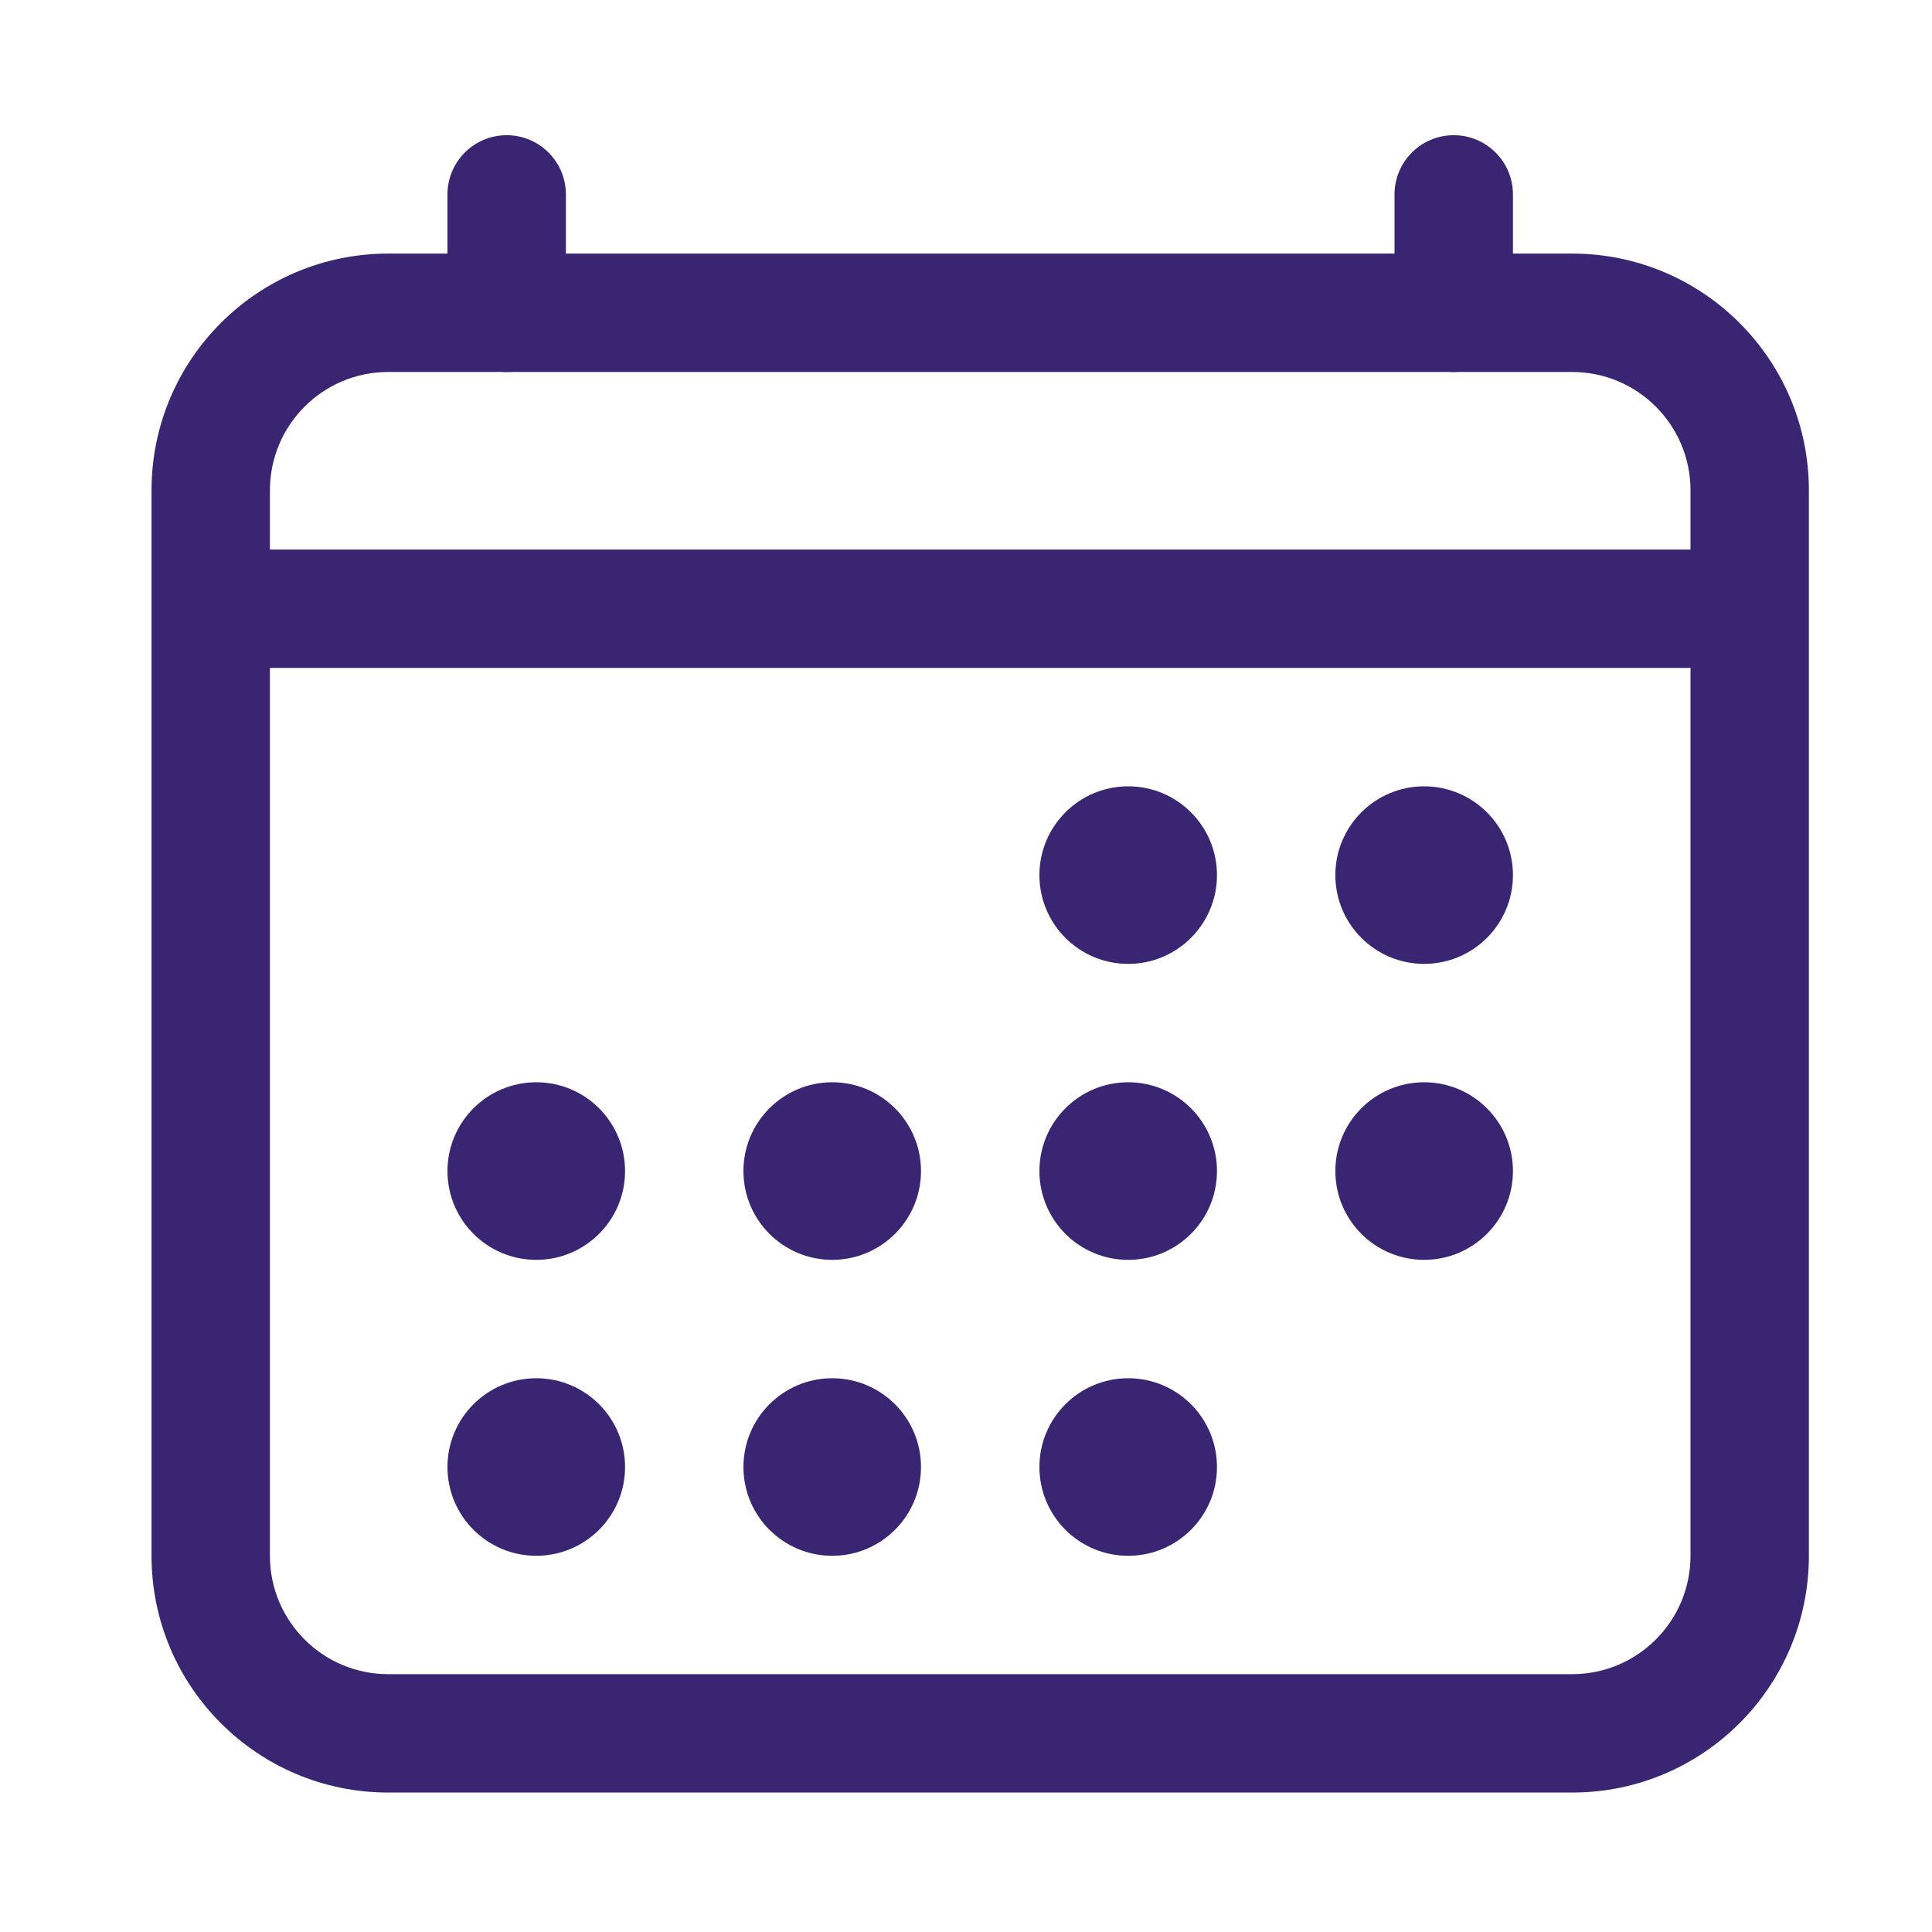
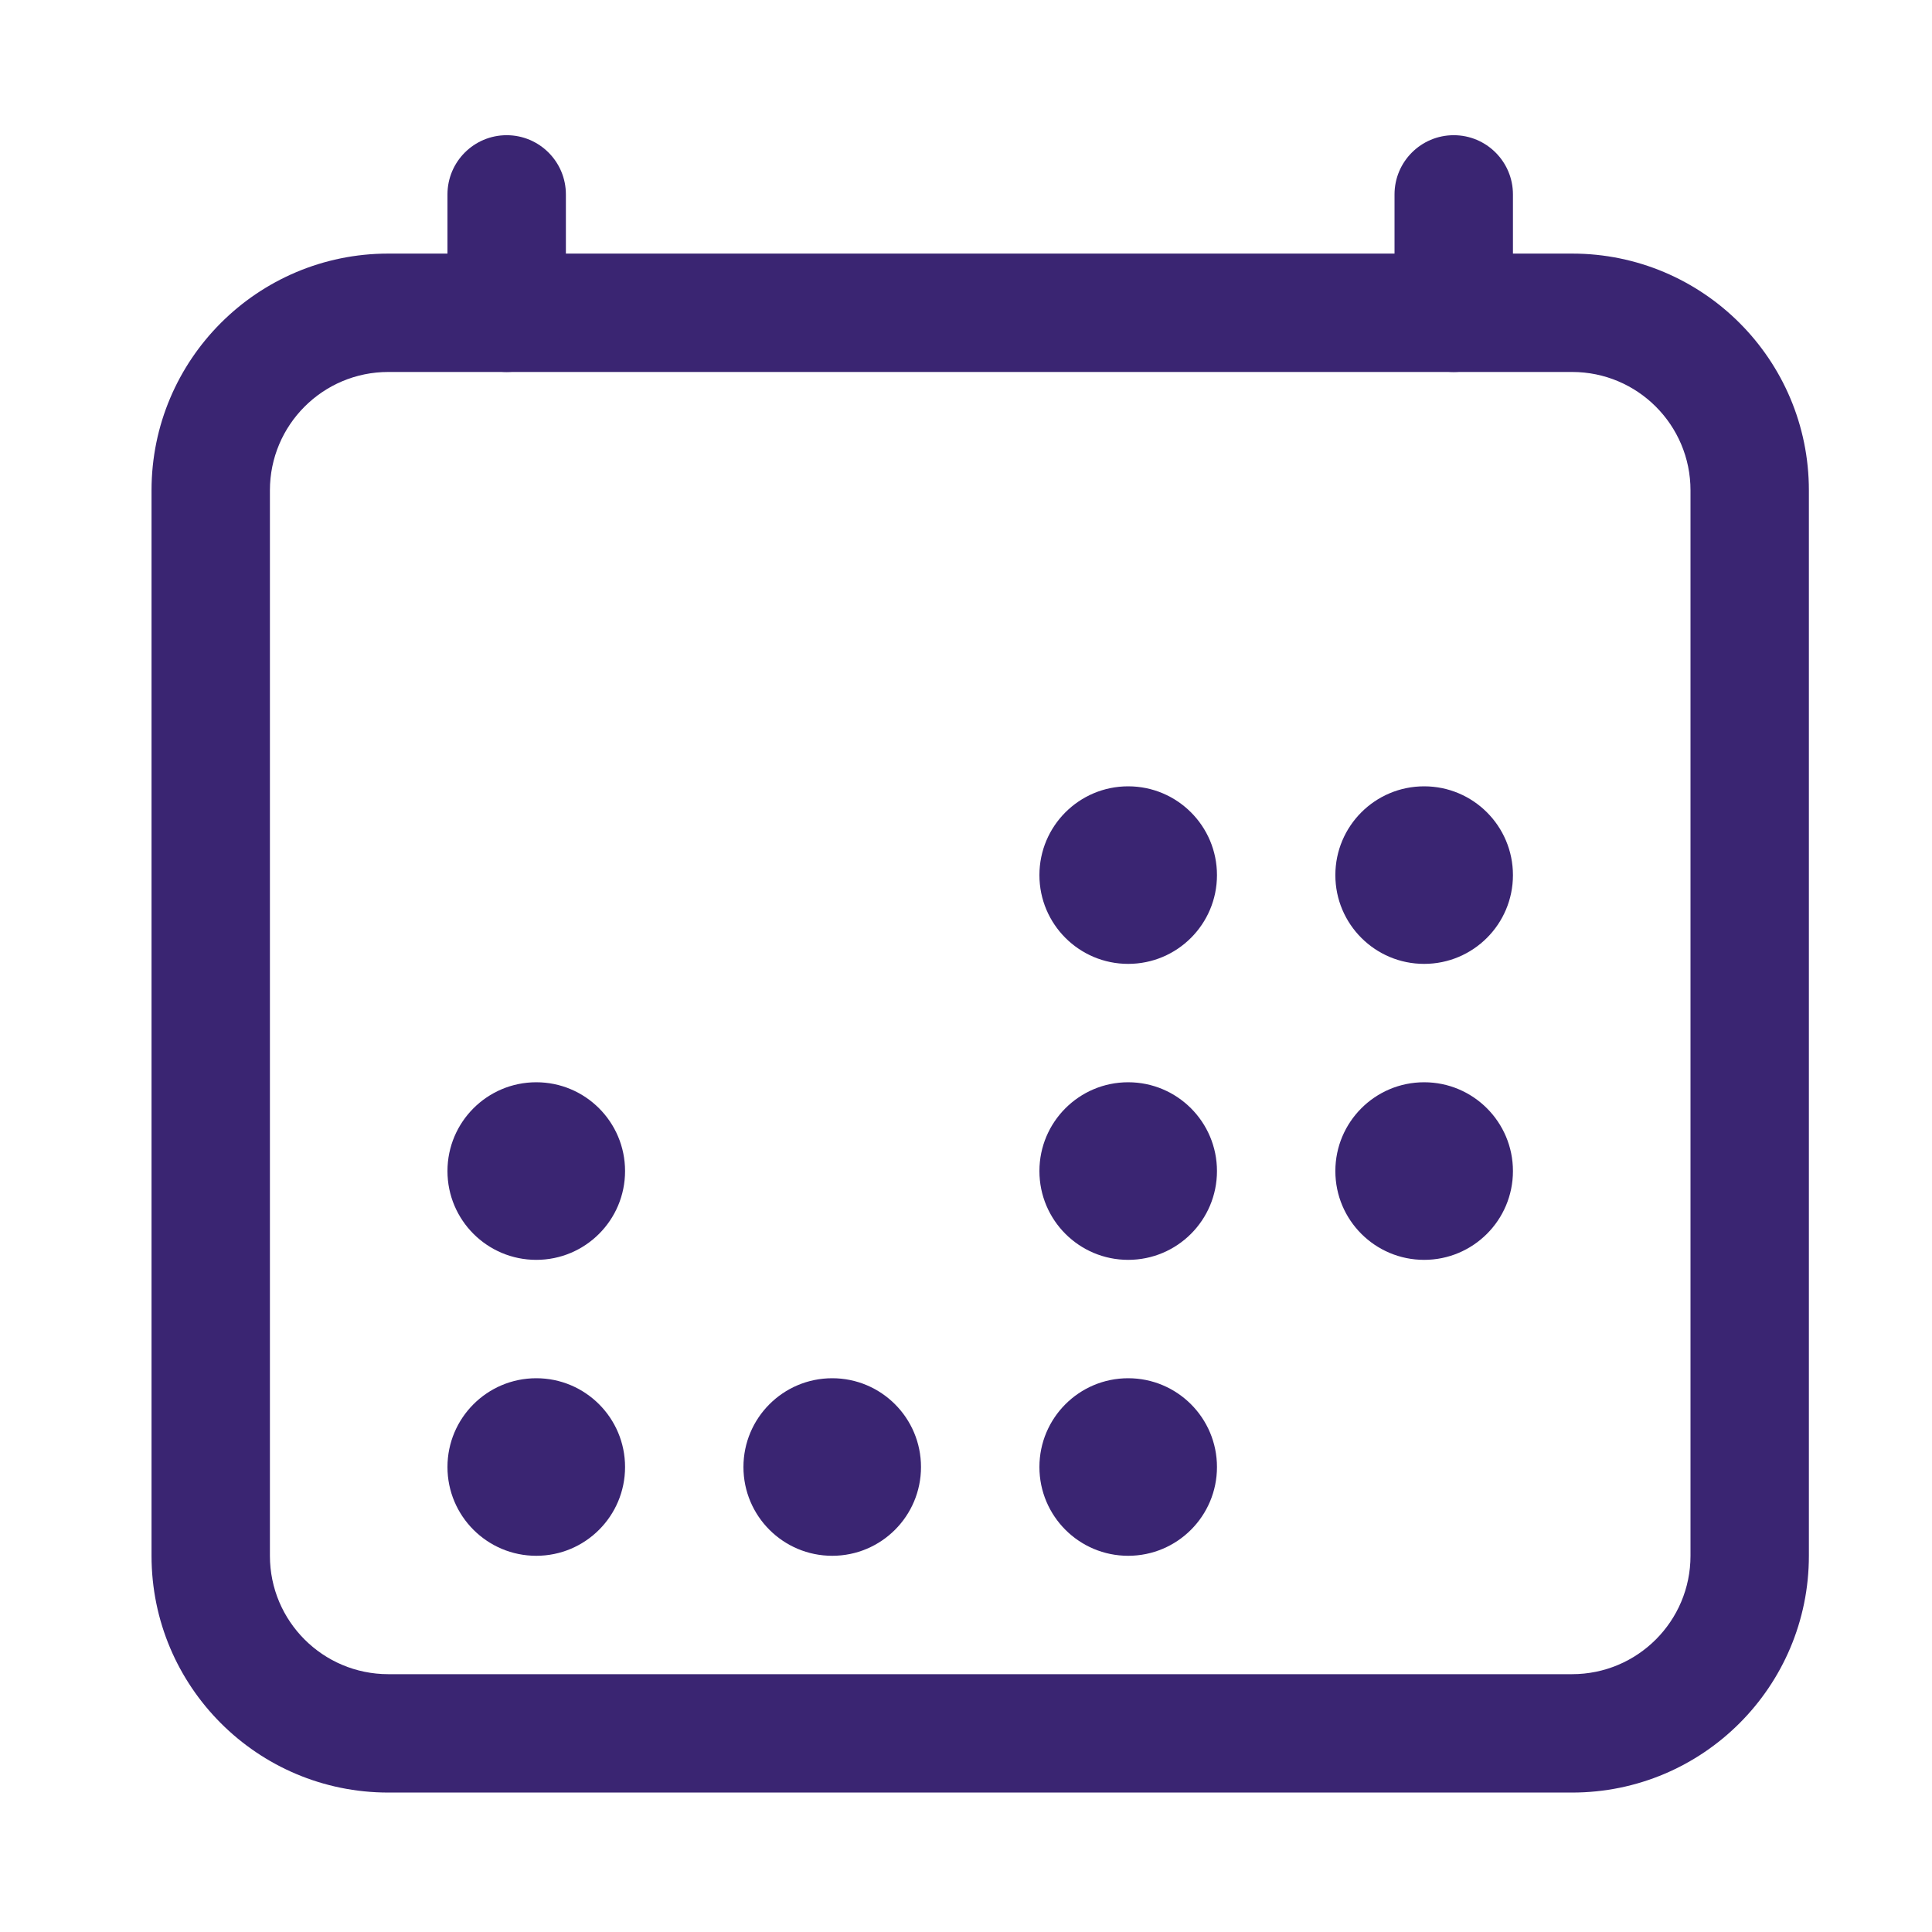
<svg xmlns="http://www.w3.org/2000/svg" width="51" height="51" viewBox="0 0 51 51" fill="none">
  <path fill-rule="evenodd" clip-rule="evenodd" d="M10.25 9.819C8.524 9.819 7.125 11.218 7.125 12.944V41.069C7.125 42.795 8.524 44.194 10.25 44.194H41.5C43.226 44.194 44.625 42.795 44.625 41.069V12.944C44.625 11.218 43.226 9.819 41.5 9.819H10.25ZM4 12.944C4 9.493 6.798 6.694 10.25 6.694H41.5C44.952 6.694 47.75 9.493 47.75 12.944V41.069C47.75 44.521 44.952 47.319 41.5 47.319H10.25C6.798 47.319 4 44.521 4 41.069V12.944Z" fill="#3A2572" />
  <path d="M29.781 25.444C31.076 25.444 32.125 24.395 32.125 23.101C32.125 21.806 31.076 20.757 29.781 20.757C28.487 20.757 27.438 21.806 27.438 23.101C27.438 24.395 28.487 25.444 29.781 25.444Z" fill="#3A2572" />
  <path d="M37.594 25.444C38.888 25.444 39.938 24.395 39.938 23.101C39.938 21.806 38.888 20.757 37.594 20.757C36.299 20.757 35.25 21.806 35.25 23.101C35.25 24.395 36.299 25.444 37.594 25.444Z" fill="#3A2572" />
  <path d="M29.781 33.257C31.076 33.257 32.125 32.208 32.125 30.913C32.125 29.619 31.076 28.569 29.781 28.569C28.487 28.569 27.438 29.619 27.438 30.913C27.438 32.208 28.487 33.257 29.781 33.257Z" fill="#3A2572" />
  <path d="M37.594 33.257C38.888 33.257 39.938 32.208 39.938 30.913C39.938 29.619 38.888 28.569 37.594 28.569C36.299 28.569 35.25 29.619 35.25 30.913C35.25 32.208 36.299 33.257 37.594 33.257Z" fill="#3A2572" />
  <path d="M14.156 33.257C15.451 33.257 16.5 32.208 16.5 30.913C16.5 29.619 15.451 28.569 14.156 28.569C12.862 28.569 11.812 29.619 11.812 30.913C11.812 32.208 12.862 33.257 14.156 33.257Z" fill="#3A2572" />
-   <path d="M21.969 33.257C23.263 33.257 24.312 32.208 24.312 30.913C24.312 29.619 23.263 28.569 21.969 28.569C20.674 28.569 19.625 29.619 19.625 30.913C19.625 32.208 20.674 33.257 21.969 33.257Z" fill="#3A2572" />
  <path d="M14.156 41.069C15.451 41.069 16.5 40.02 16.5 38.726C16.5 37.431 15.451 36.382 14.156 36.382C12.862 36.382 11.812 37.431 11.812 38.726C11.812 40.02 12.862 41.069 14.156 41.069Z" fill="#3A2572" />
  <path d="M21.969 41.069C23.263 41.069 24.312 40.02 24.312 38.726C24.312 37.431 23.263 36.382 21.969 36.382C20.674 36.382 19.625 37.431 19.625 38.726C19.625 40.02 20.674 41.069 21.969 41.069Z" fill="#3A2572" />
  <path d="M29.781 41.069C31.076 41.069 32.125 40.02 32.125 38.726C32.125 37.431 31.076 36.382 29.781 36.382C28.487 36.382 27.438 37.431 27.438 38.726C27.438 40.02 28.487 41.069 29.781 41.069Z" fill="#3A2572" />
  <path fill-rule="evenodd" clip-rule="evenodd" d="M13.375 3.569C14.238 3.569 14.938 4.269 14.938 5.132V8.257C14.938 9.12 14.238 9.819 13.375 9.819C12.512 9.819 11.812 9.12 11.812 8.257V5.132C11.812 4.269 12.512 3.569 13.375 3.569Z" fill="#3A2572" />
  <path fill-rule="evenodd" clip-rule="evenodd" d="M38.375 3.569C39.238 3.569 39.938 4.269 39.938 5.132V8.257C39.938 9.12 39.238 9.819 38.375 9.819C37.512 9.819 36.812 9.12 36.812 8.257V5.132C36.812 4.269 37.512 3.569 38.375 3.569Z" fill="#3A2572" />
-   <path fill-rule="evenodd" clip-rule="evenodd" d="M5.562 14.507H46.188V17.632H5.562V14.507Z" fill="#3A2572" />
</svg>